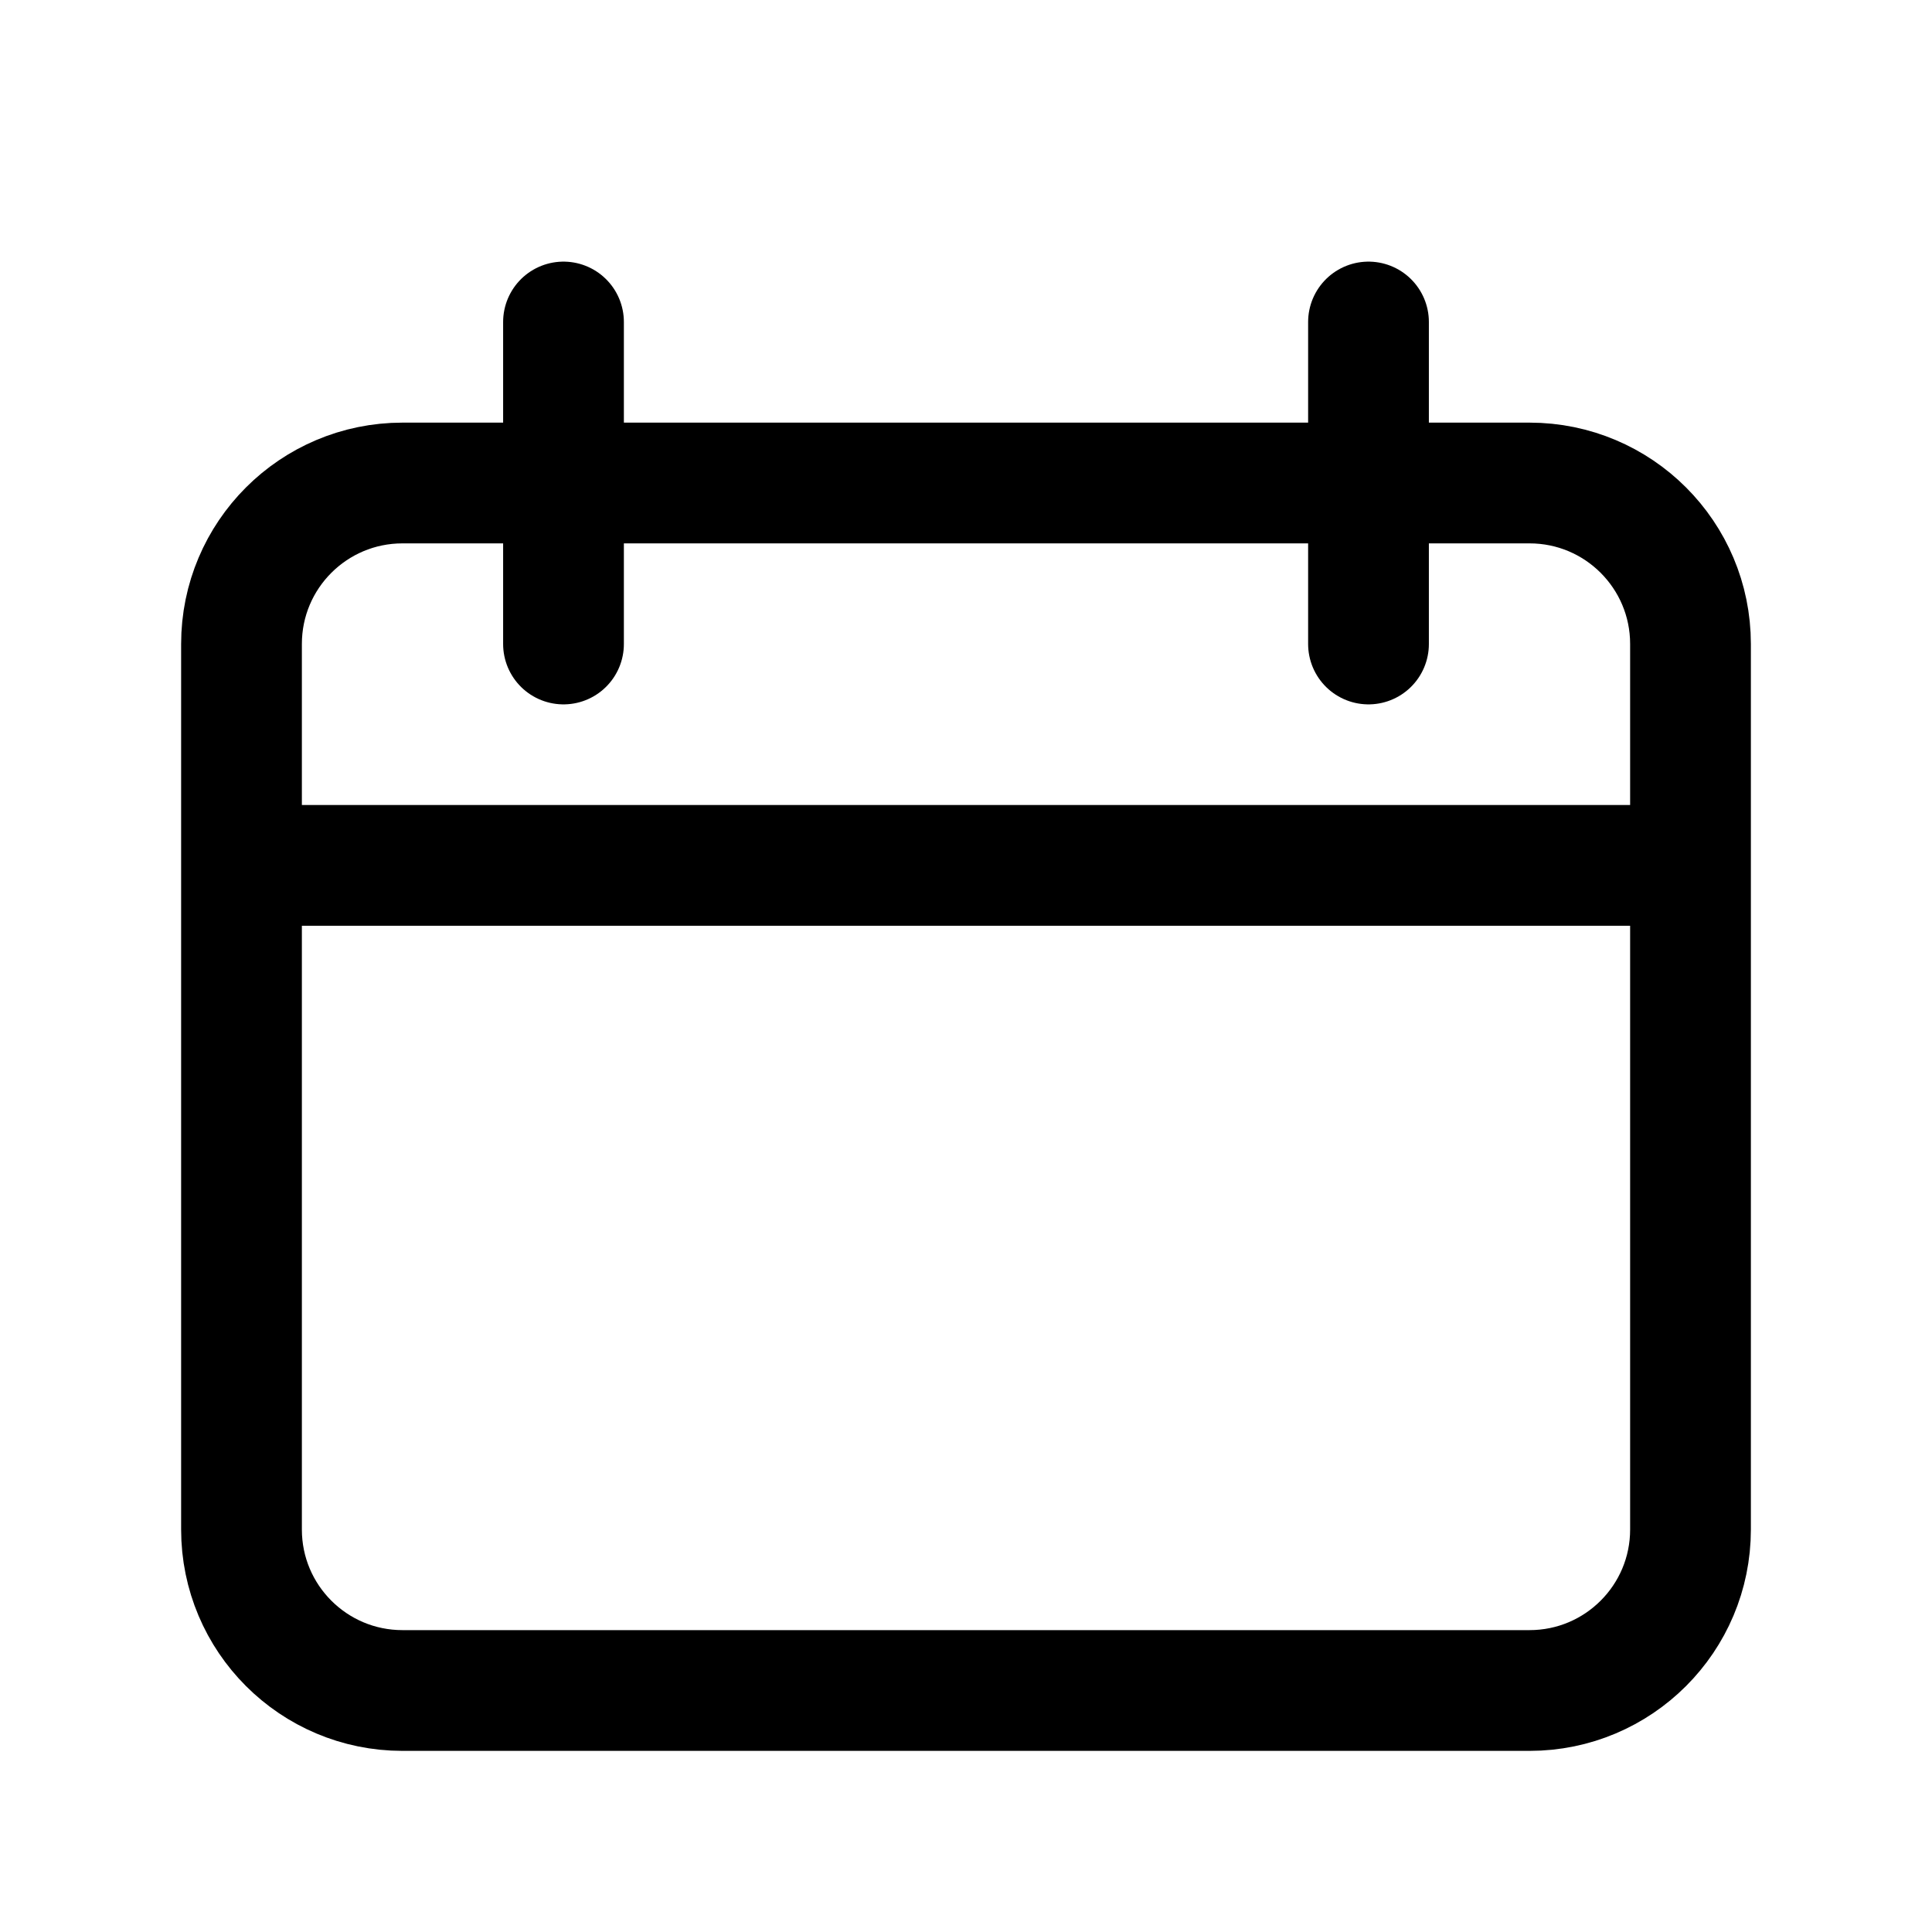
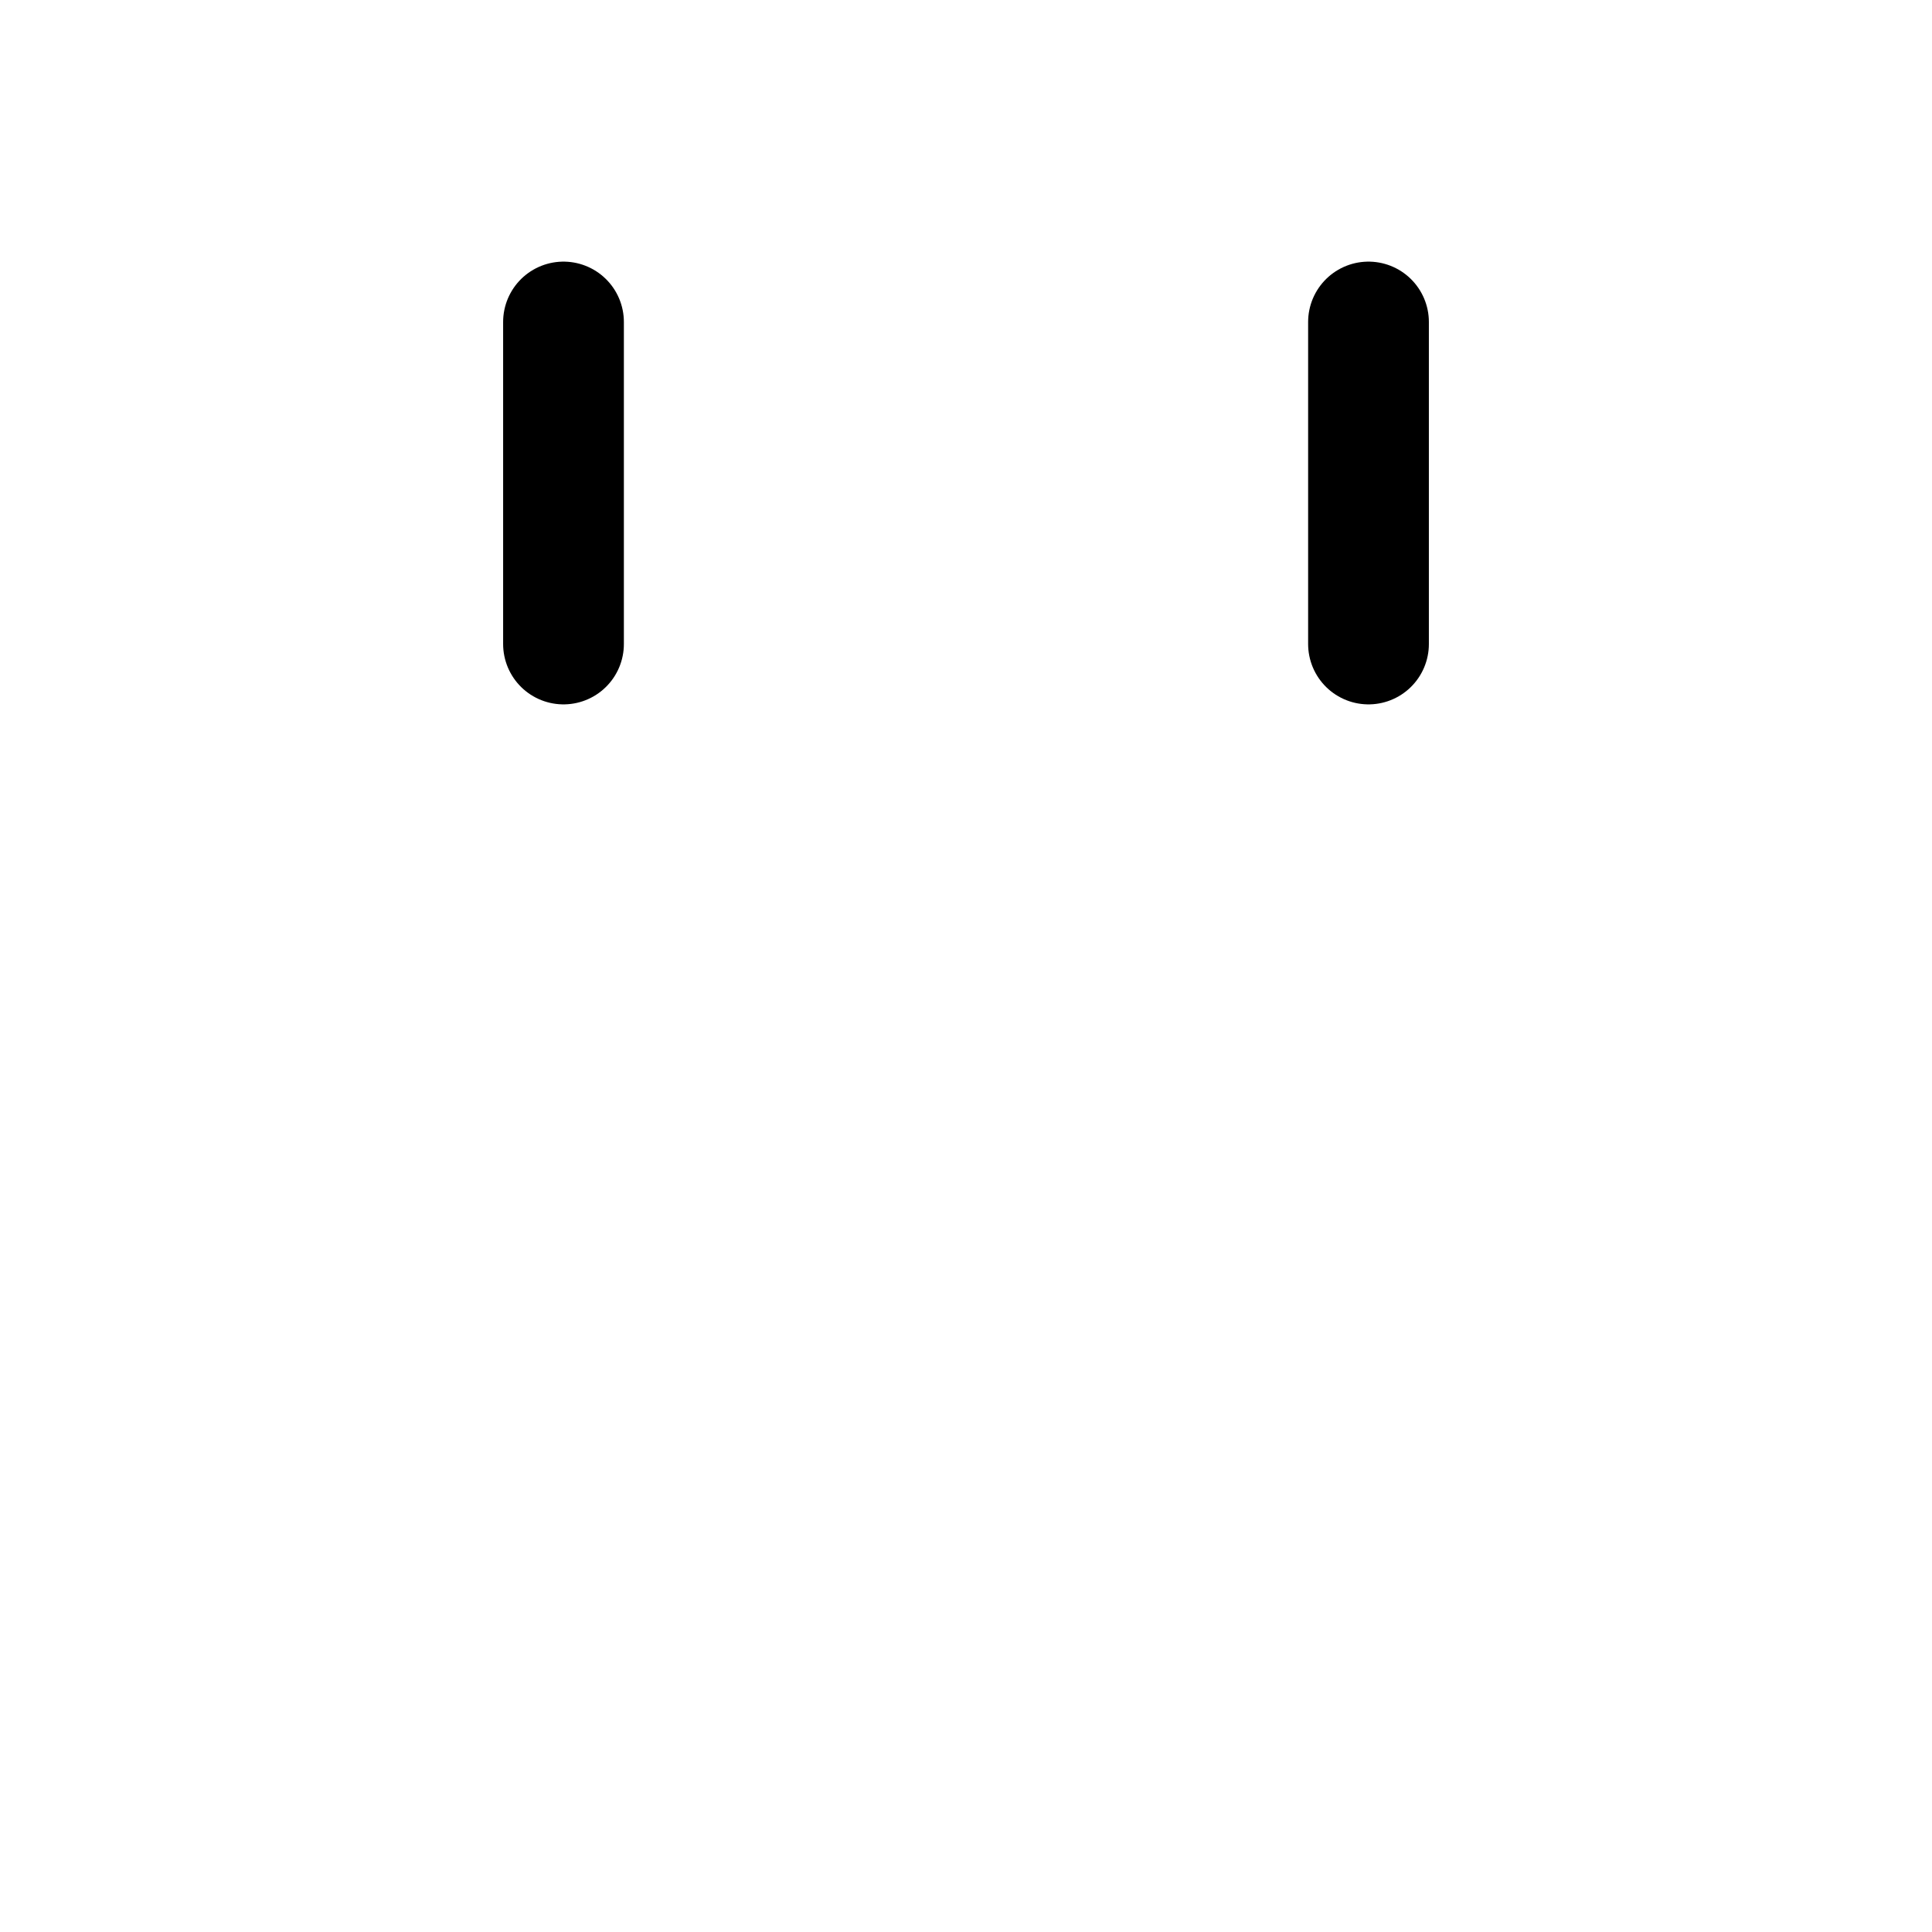
<svg xmlns="http://www.w3.org/2000/svg" width="24" height="24" viewBox="0 0 24 24" fill="none">
-   <path d="M3 10.75V13.5V19C3 20.105 3.895 21 5 21H19C20.105 21 21 20.105 21 19V13.5V10.75M3 10.75V8C3 6.895 3.895 6 5 6H12H19C20.105 6 21 6.895 21 8V10.75M3 10.75H21" stroke="#00344B" style="stroke:#00344B;stroke:color(display-p3 0 0.204 0.294);stroke-opacity:1;" stroke-width="1.5" />
  <path d="M7 4V8M17 4V8" stroke="#00344B" style="stroke:#00344B;stroke:color(display-p3 0 0.204 0.294);stroke-opacity:1;" stroke-width="1.5" stroke-linecap="round" />
</svg>